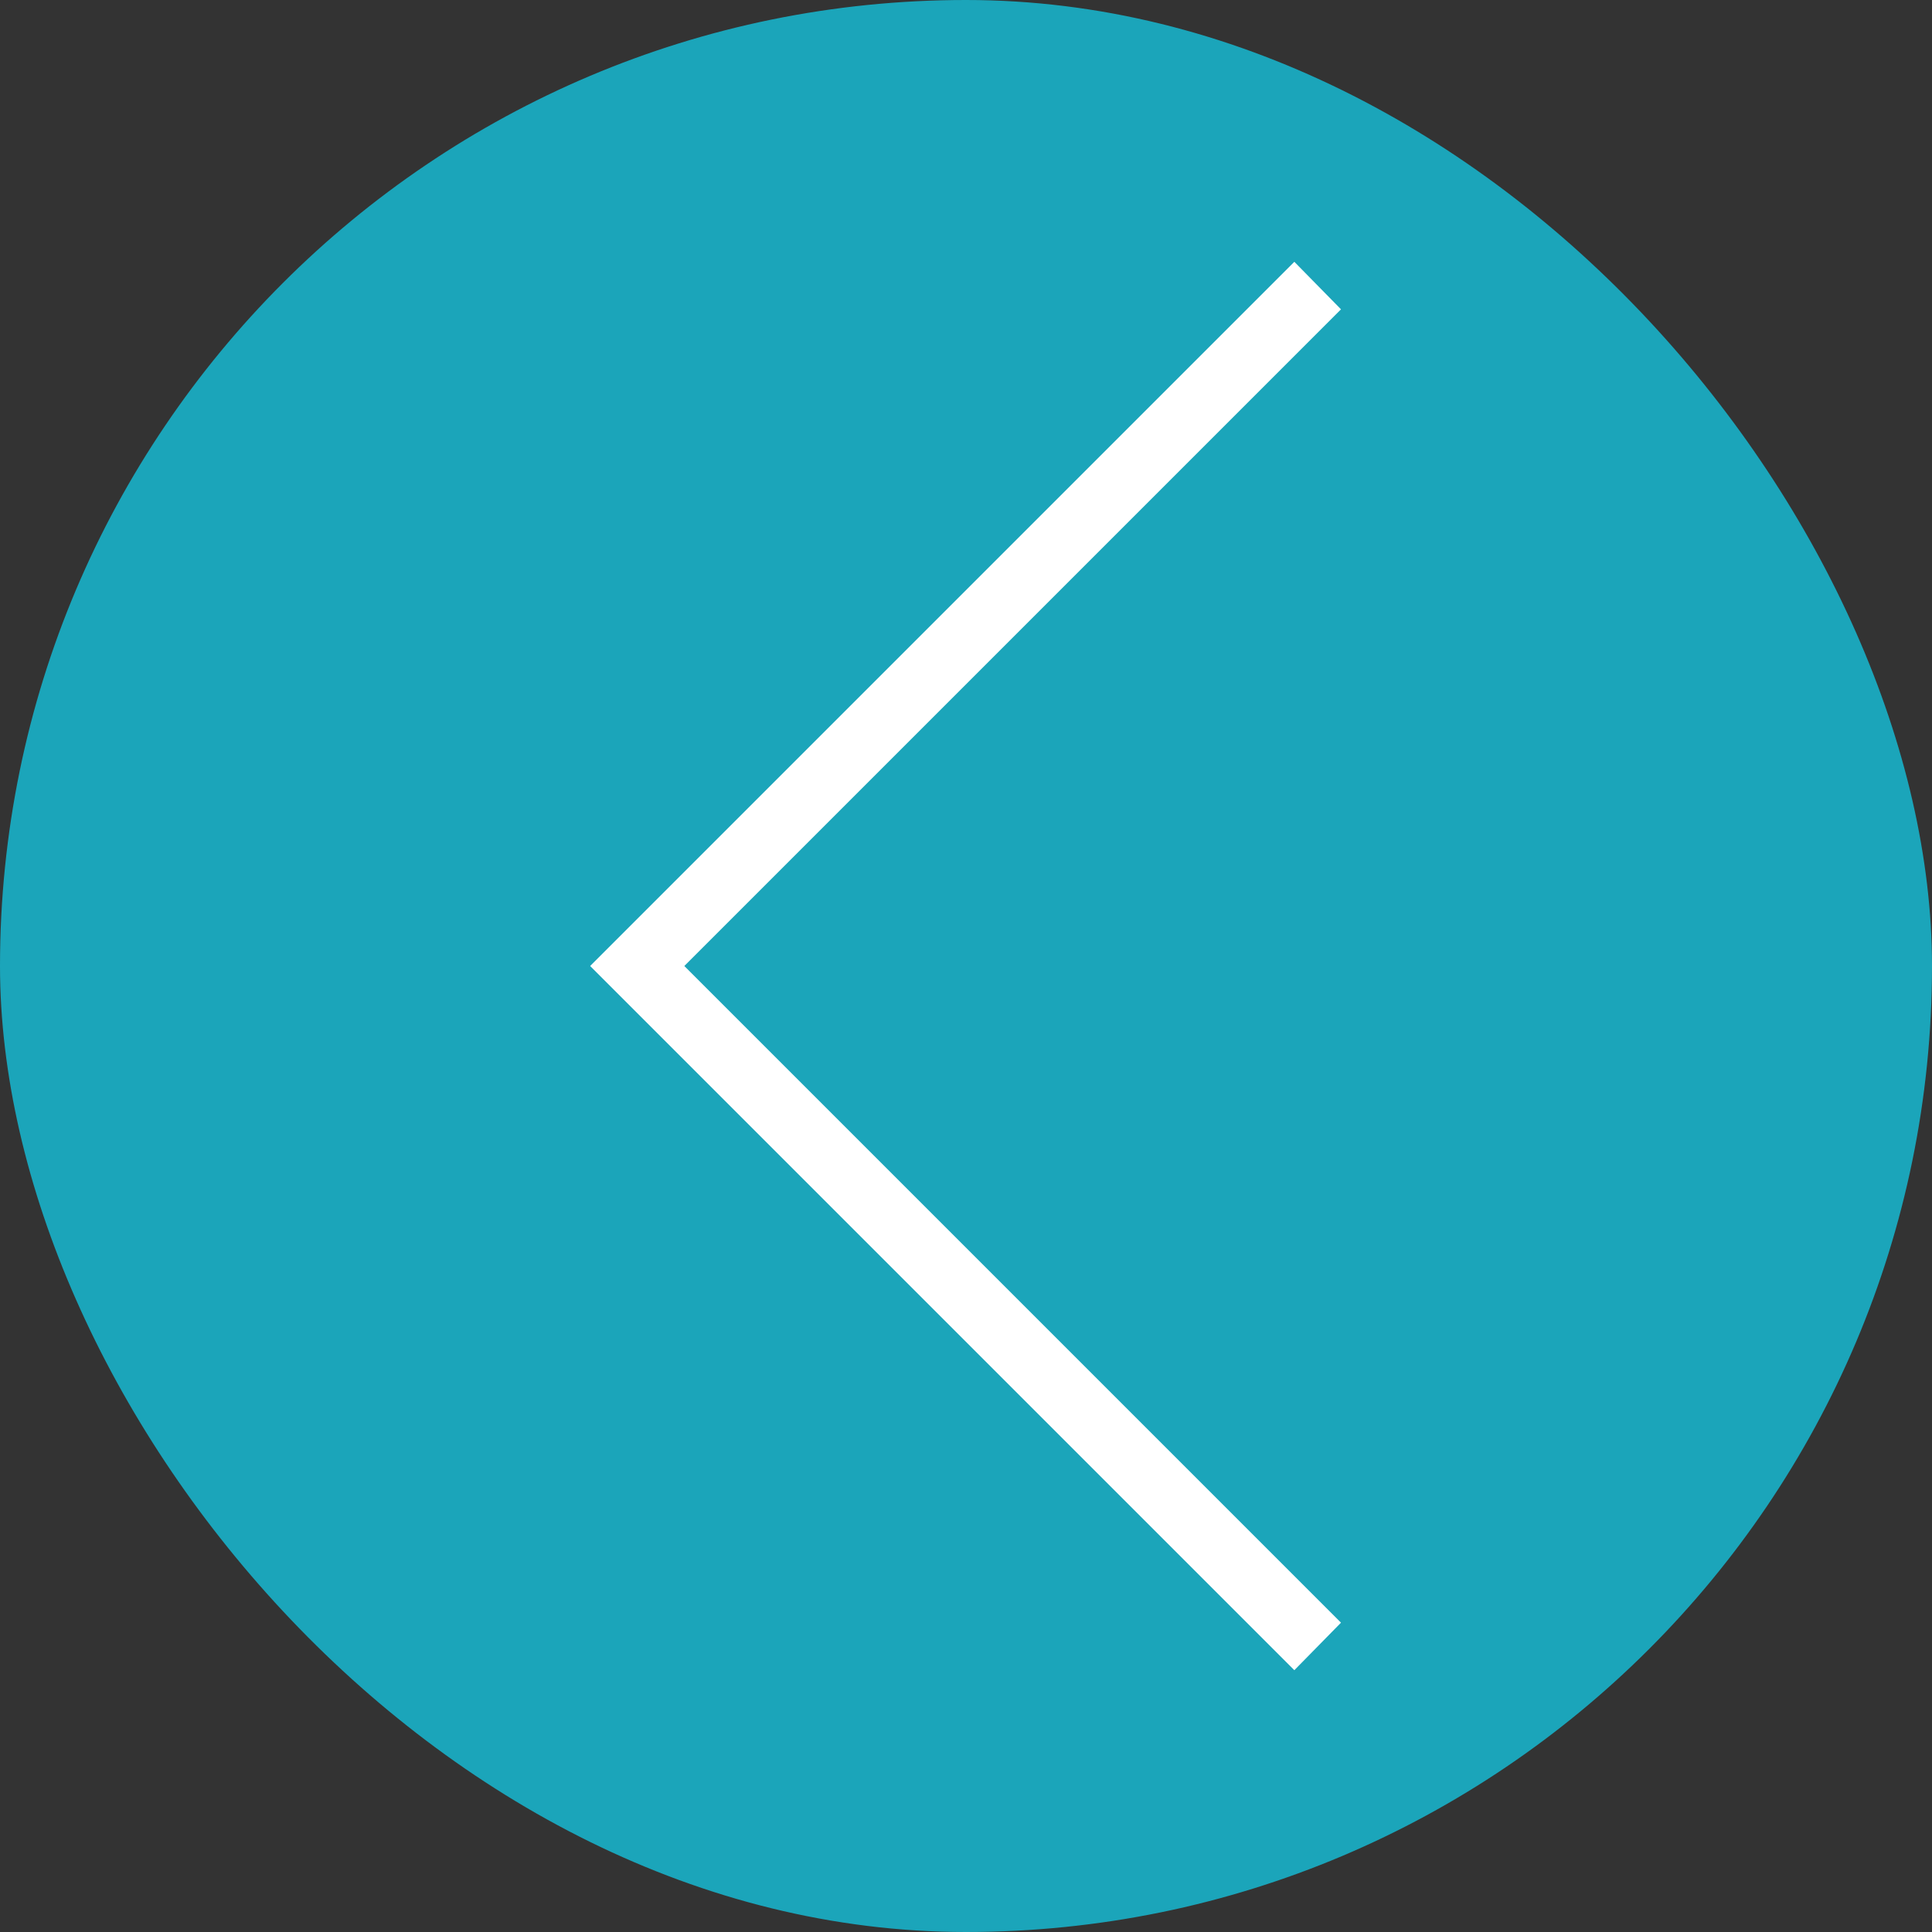
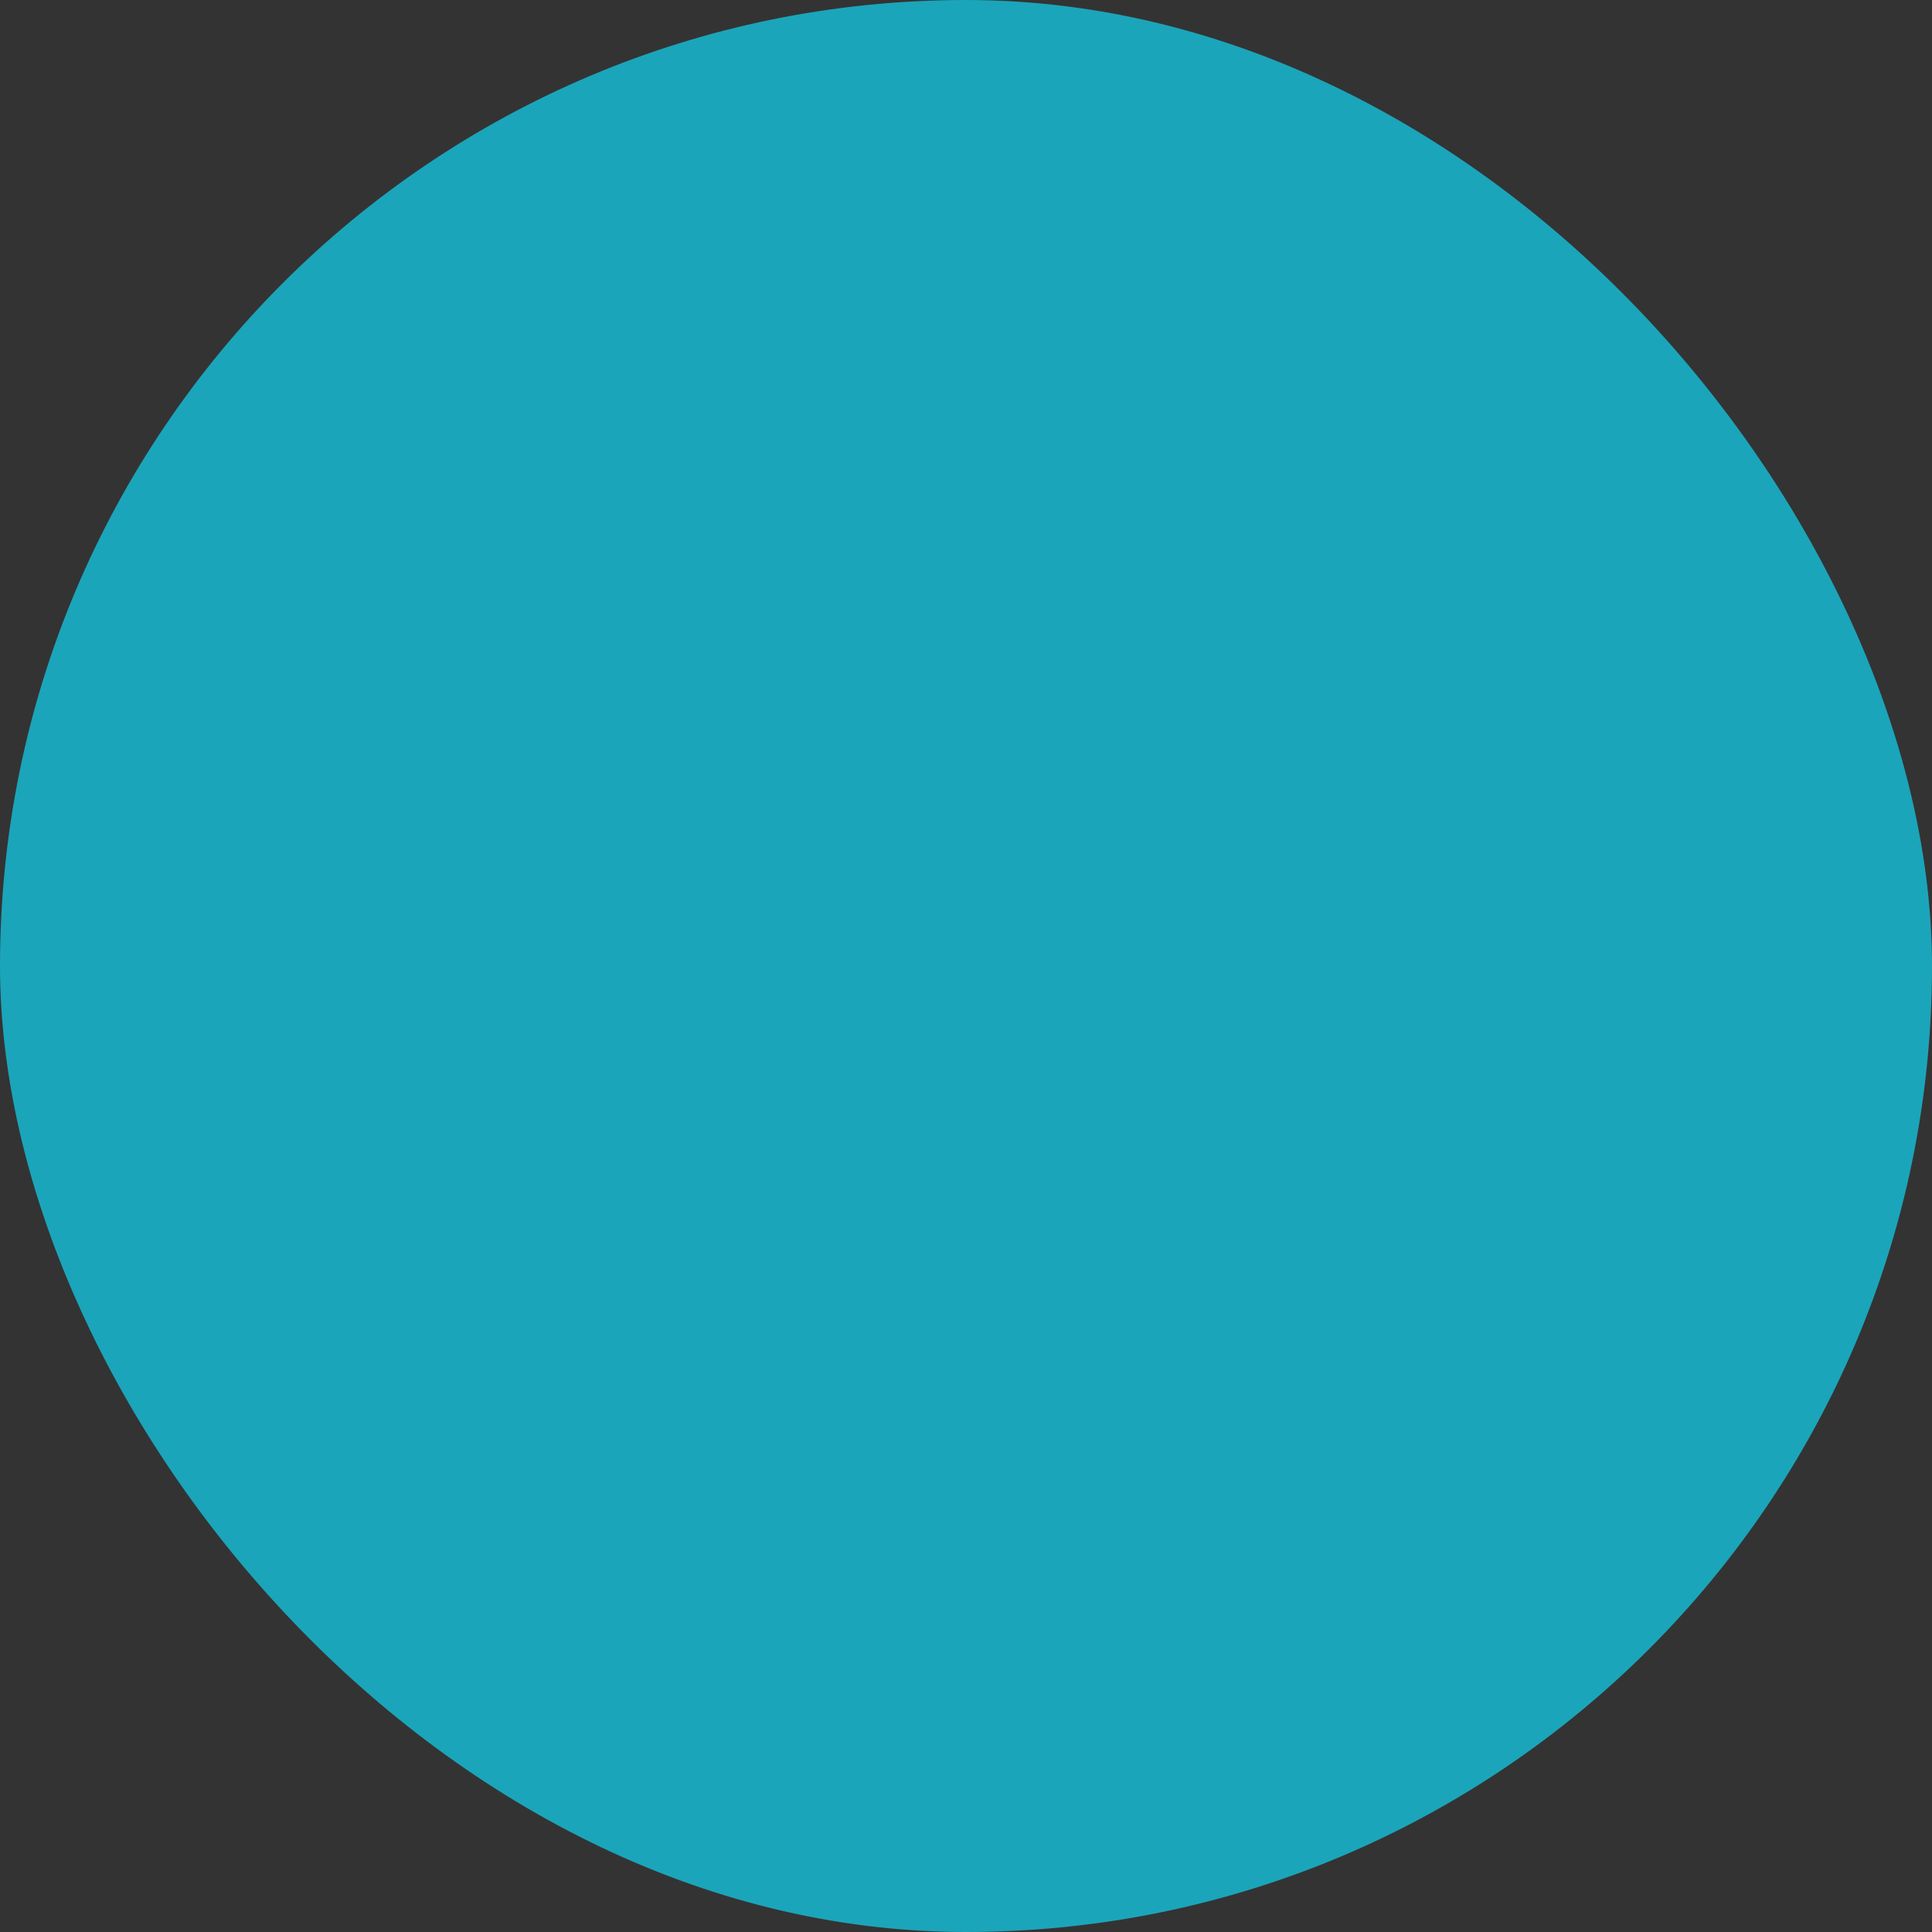
<svg xmlns="http://www.w3.org/2000/svg" id="Calque_1" data-name="Calque 1" viewBox="0 0 22.36 22.36">
  <rect x="0" y="0" width="22.36" height="22.36" fill="#333333" stroke="none" />
  <defs>
    <style>.cls-1{fill:#1ba5ba;}.cls-2{fill:#fff;}</style>
  </defs>
  <title>picto-retour-en-arriere</title>
  <rect class="cls-1" width="22.36" height="22.36" rx="11.18" />
-   <polygon class="cls-2" points="15.52 3.58 14.98 3.03 6.83 11.18 6.84 11.18 6.83 11.18 14.98 19.33 15.52 18.78 7.92 11.18 15.52 3.58" />
</svg>